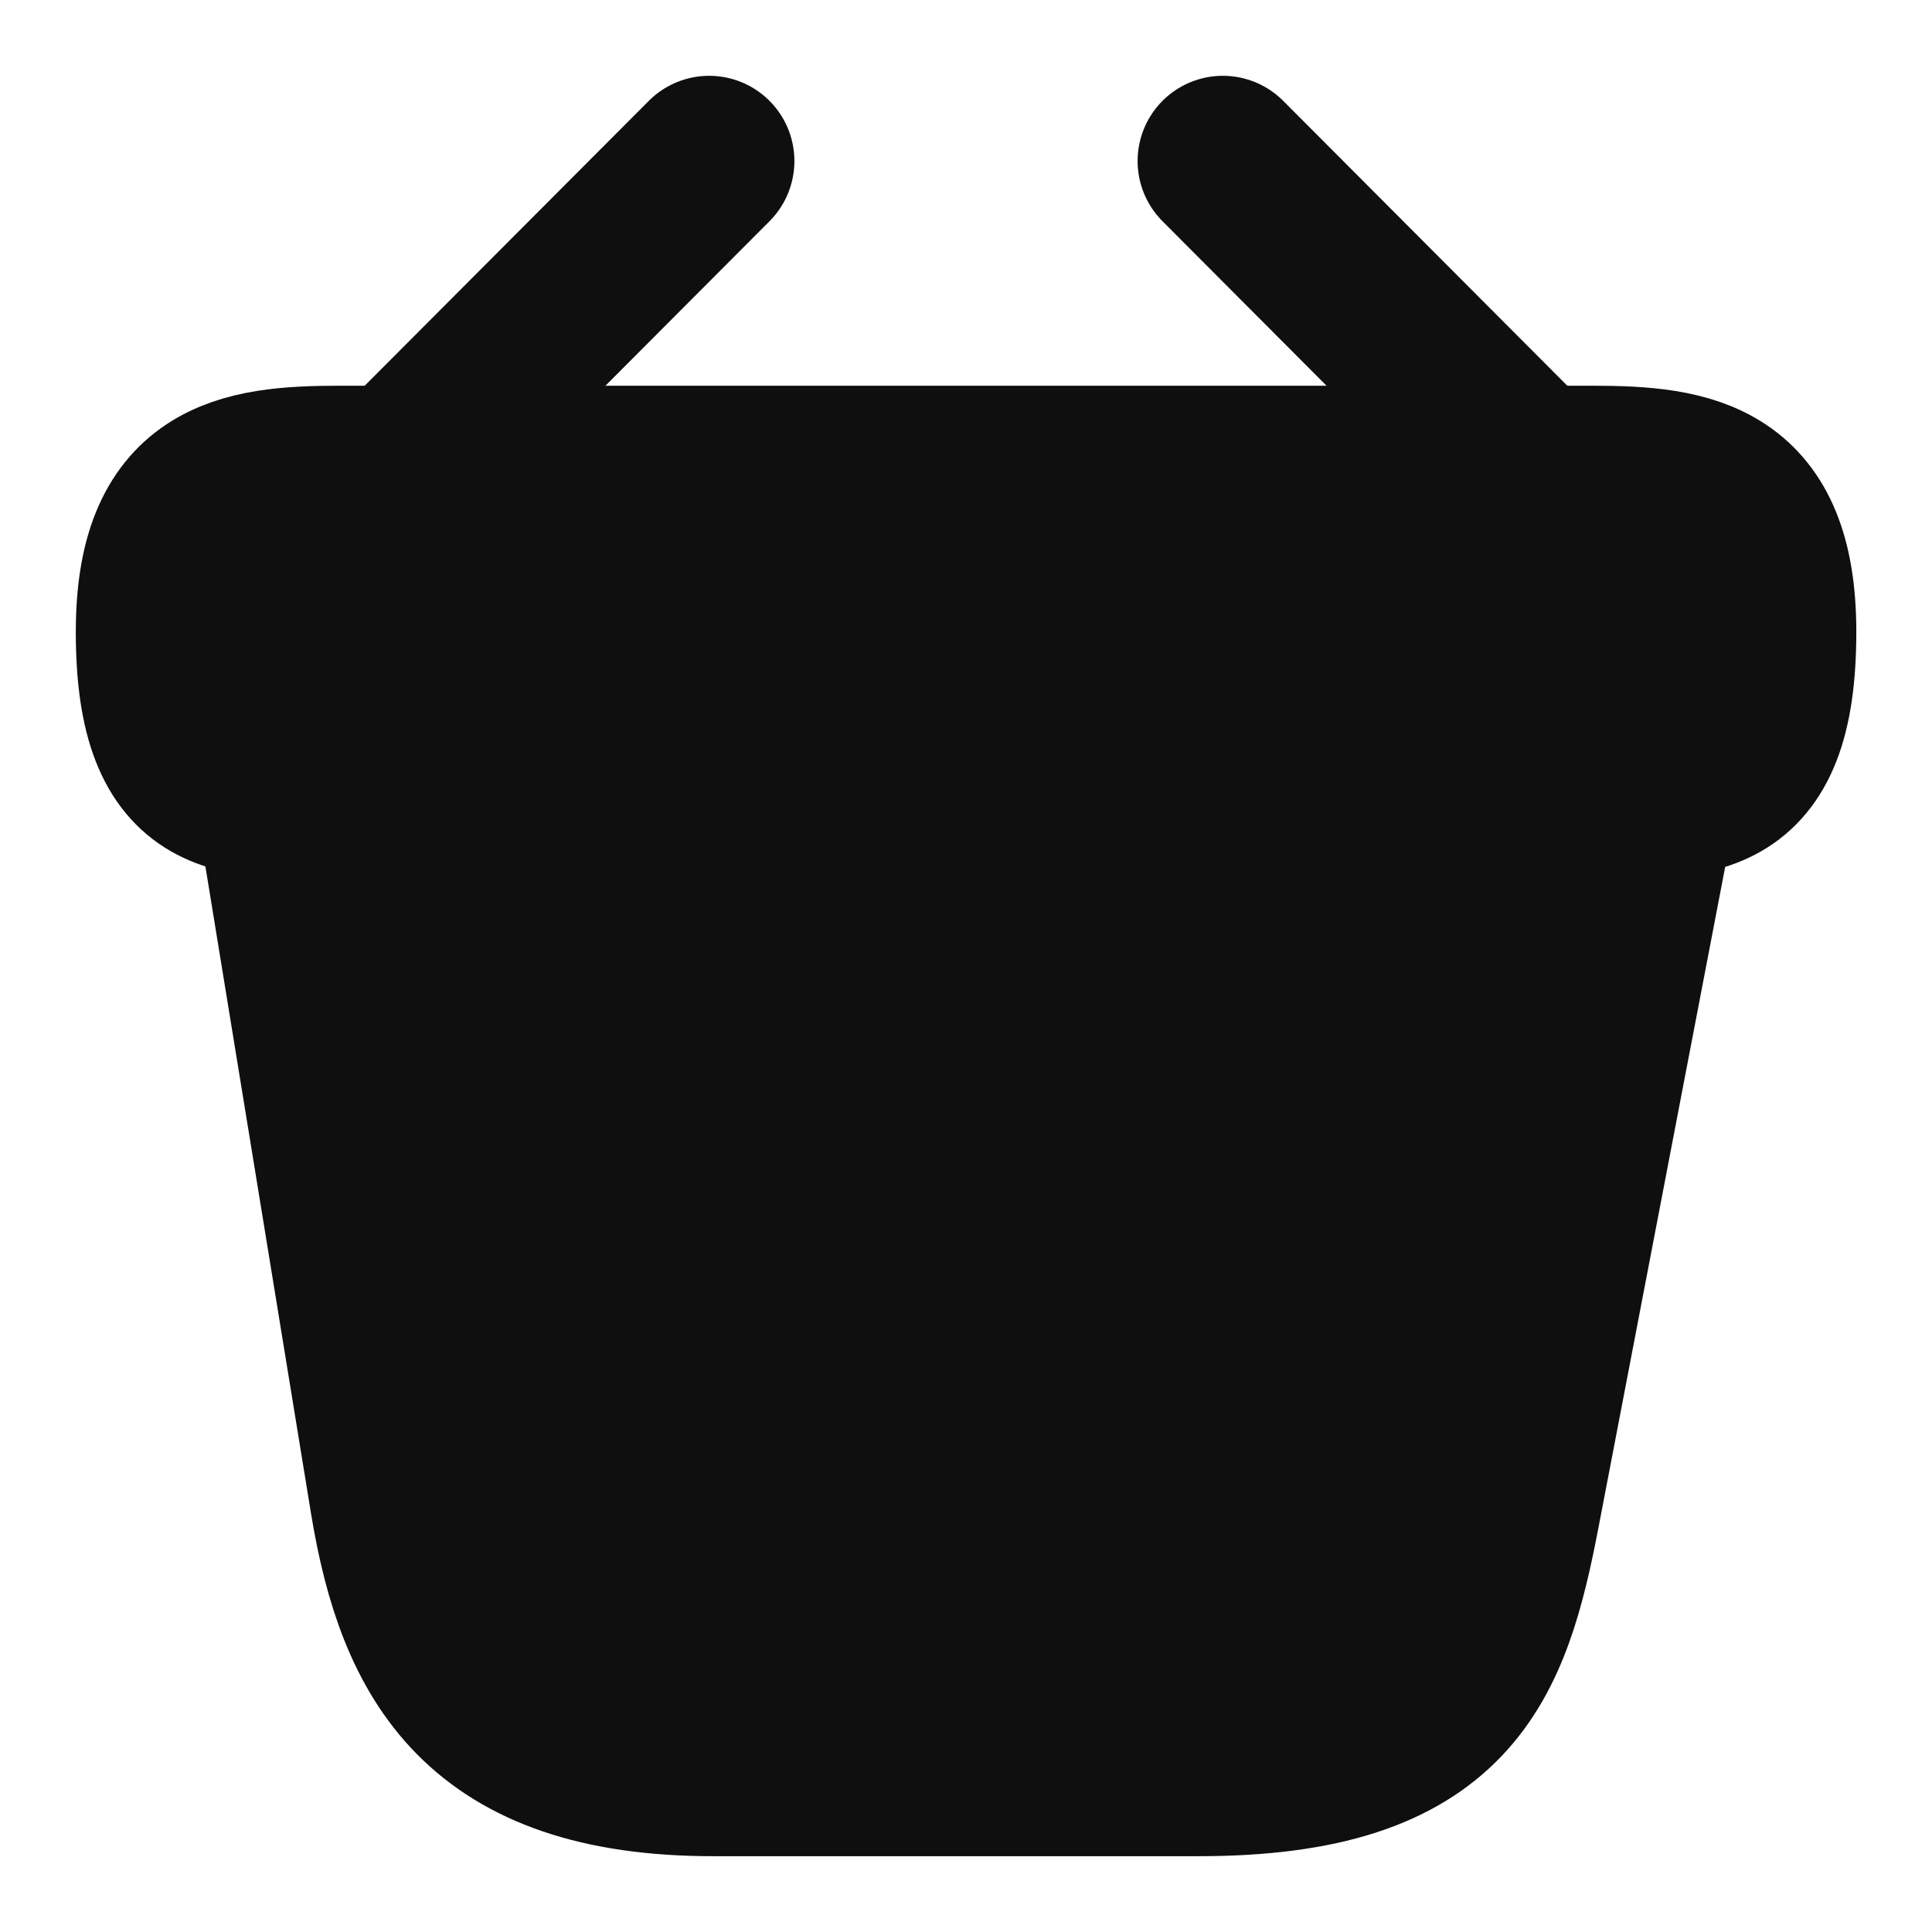
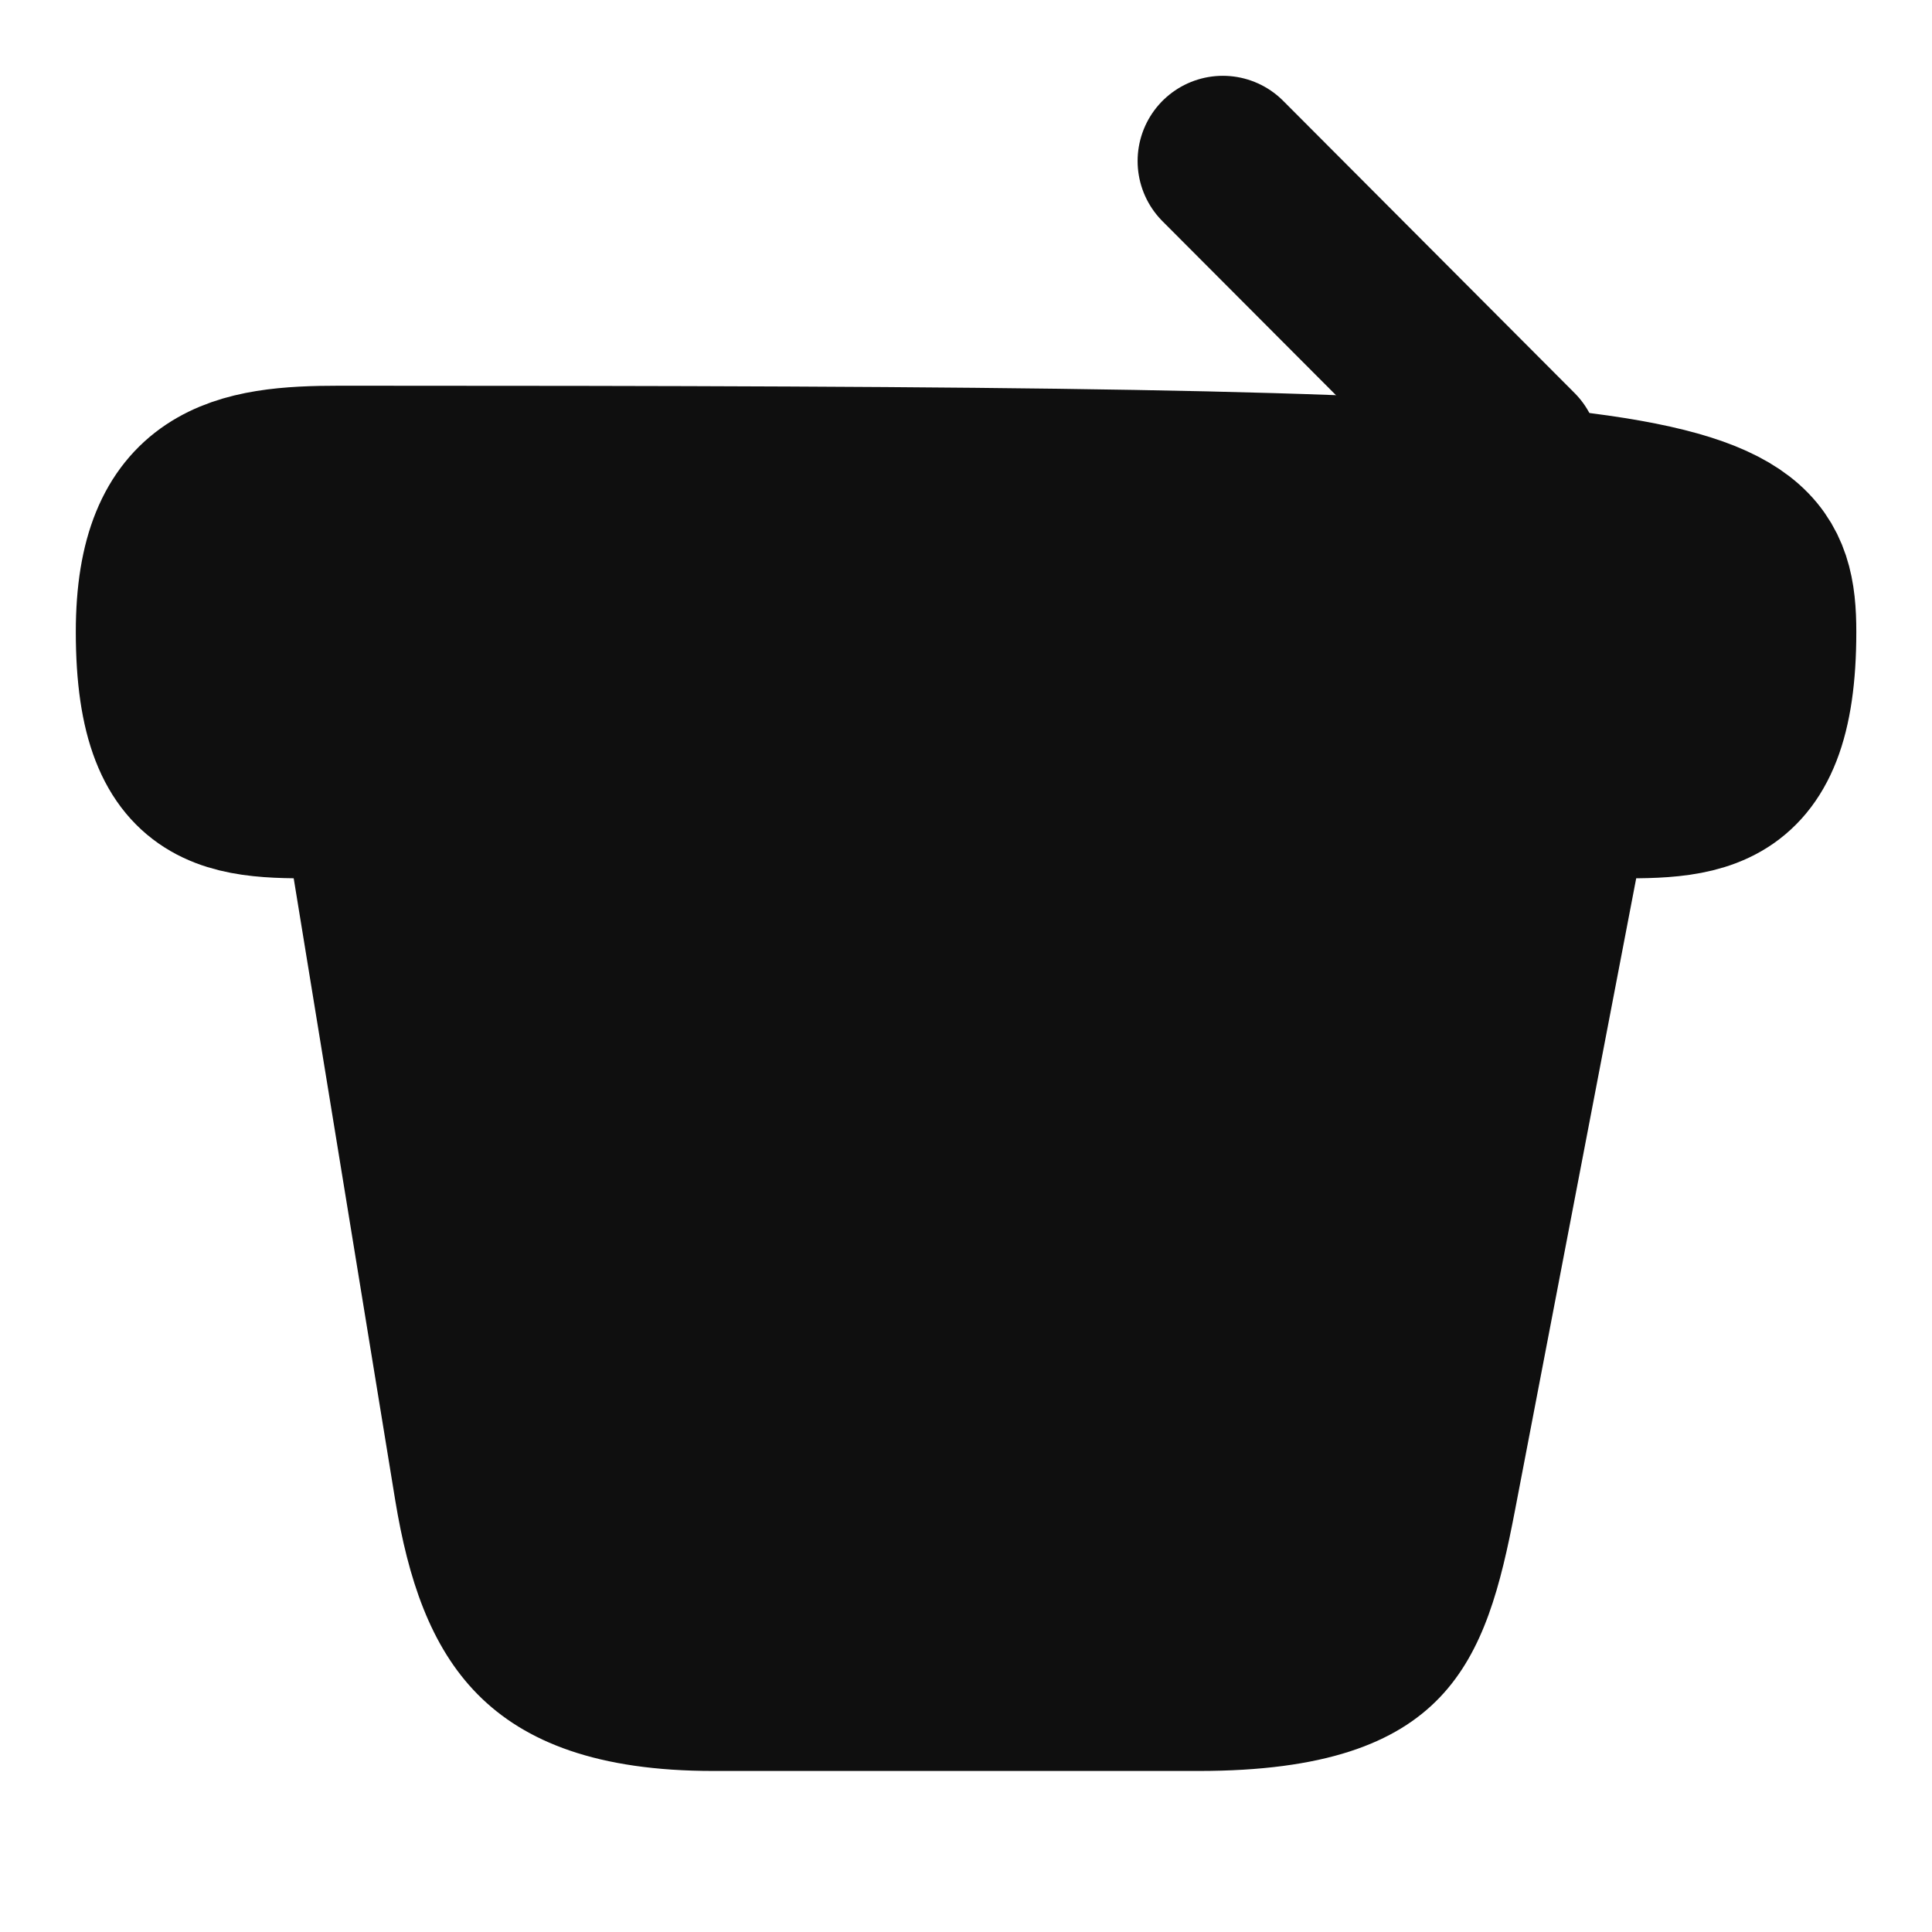
<svg xmlns="http://www.w3.org/2000/svg" width="17" height="17" viewBox="0 0 17 17" fill="none">
-   <path d="M6.24 1.417L3.676 3.988" stroke="#0F0F0F" stroke-width="1.5" stroke-miterlimit="10" stroke-linecap="round" stroke-linejoin="round" />
  <path d="M10.76 1.417L13.324 3.988" stroke="#0F0F0F" stroke-width="1.5" stroke-miterlimit="10" stroke-linecap="round" stroke-linejoin="round" />
-   <path d="M1.417 5.56C1.417 4.25 2.118 4.144 2.989 4.144H14.011C14.882 4.144 15.584 4.25 15.584 5.56C15.584 7.083 14.882 6.977 14.011 6.977H2.989C2.118 6.977 1.417 7.083 1.417 5.56Z" fill="#0F0F0F" stroke="#0F0F0F" stroke-width="1.5" />
+   <path d="M1.417 5.56C1.417 4.25 2.118 4.144 2.989 4.144C14.882 4.144 15.584 4.25 15.584 5.56C15.584 7.083 14.882 6.977 14.011 6.977H2.989C2.118 6.977 1.417 7.083 1.417 5.56Z" fill="#0F0F0F" stroke="#0F0F0F" stroke-width="1.5" />
  <path d="M2.479 7.083L3.478 13.203C3.705 14.577 4.25 15.583 6.276 15.583H10.547C12.75 15.583 13.076 14.62 13.331 13.288L14.521 7.083" fill="#0F0F0F" />
-   <path d="M2.479 7.083L3.478 13.203C3.705 14.577 4.25 15.583 6.276 15.583H10.547C12.75 15.583 13.076 14.62 13.331 13.288L14.521 7.083" stroke="#0F0F0F" stroke-width="1.5" stroke-linecap="round" />
</svg>